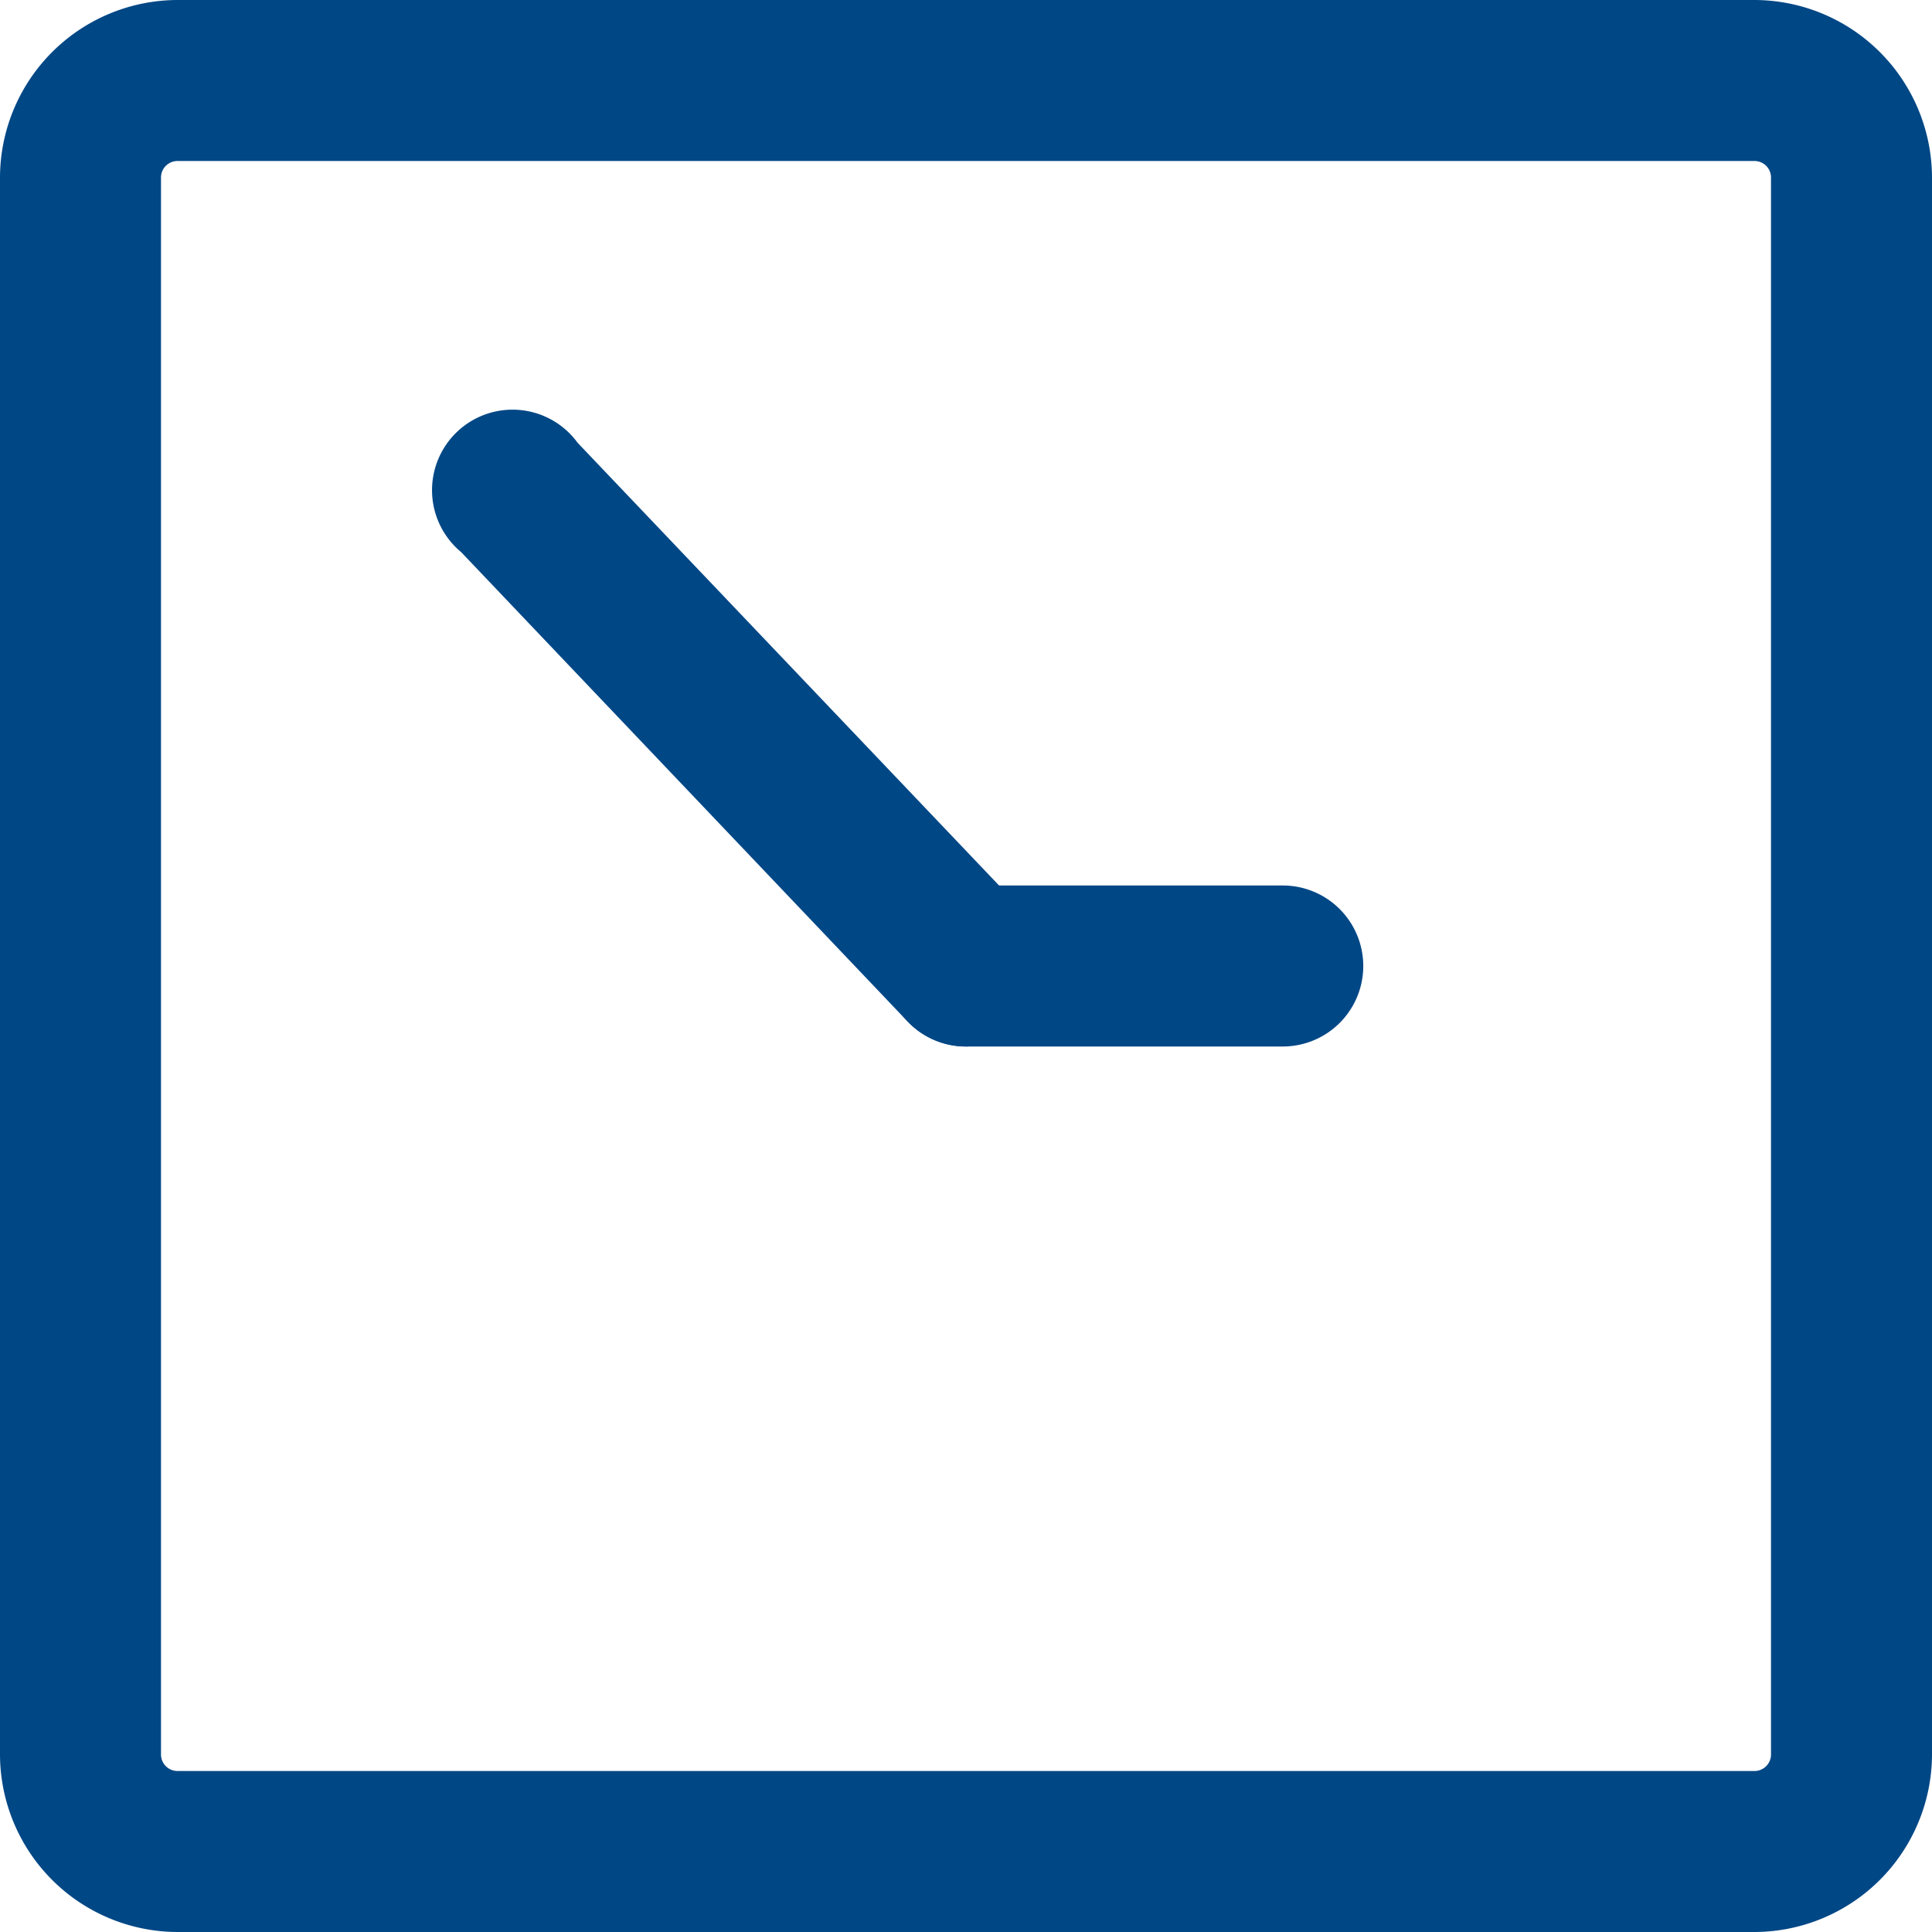
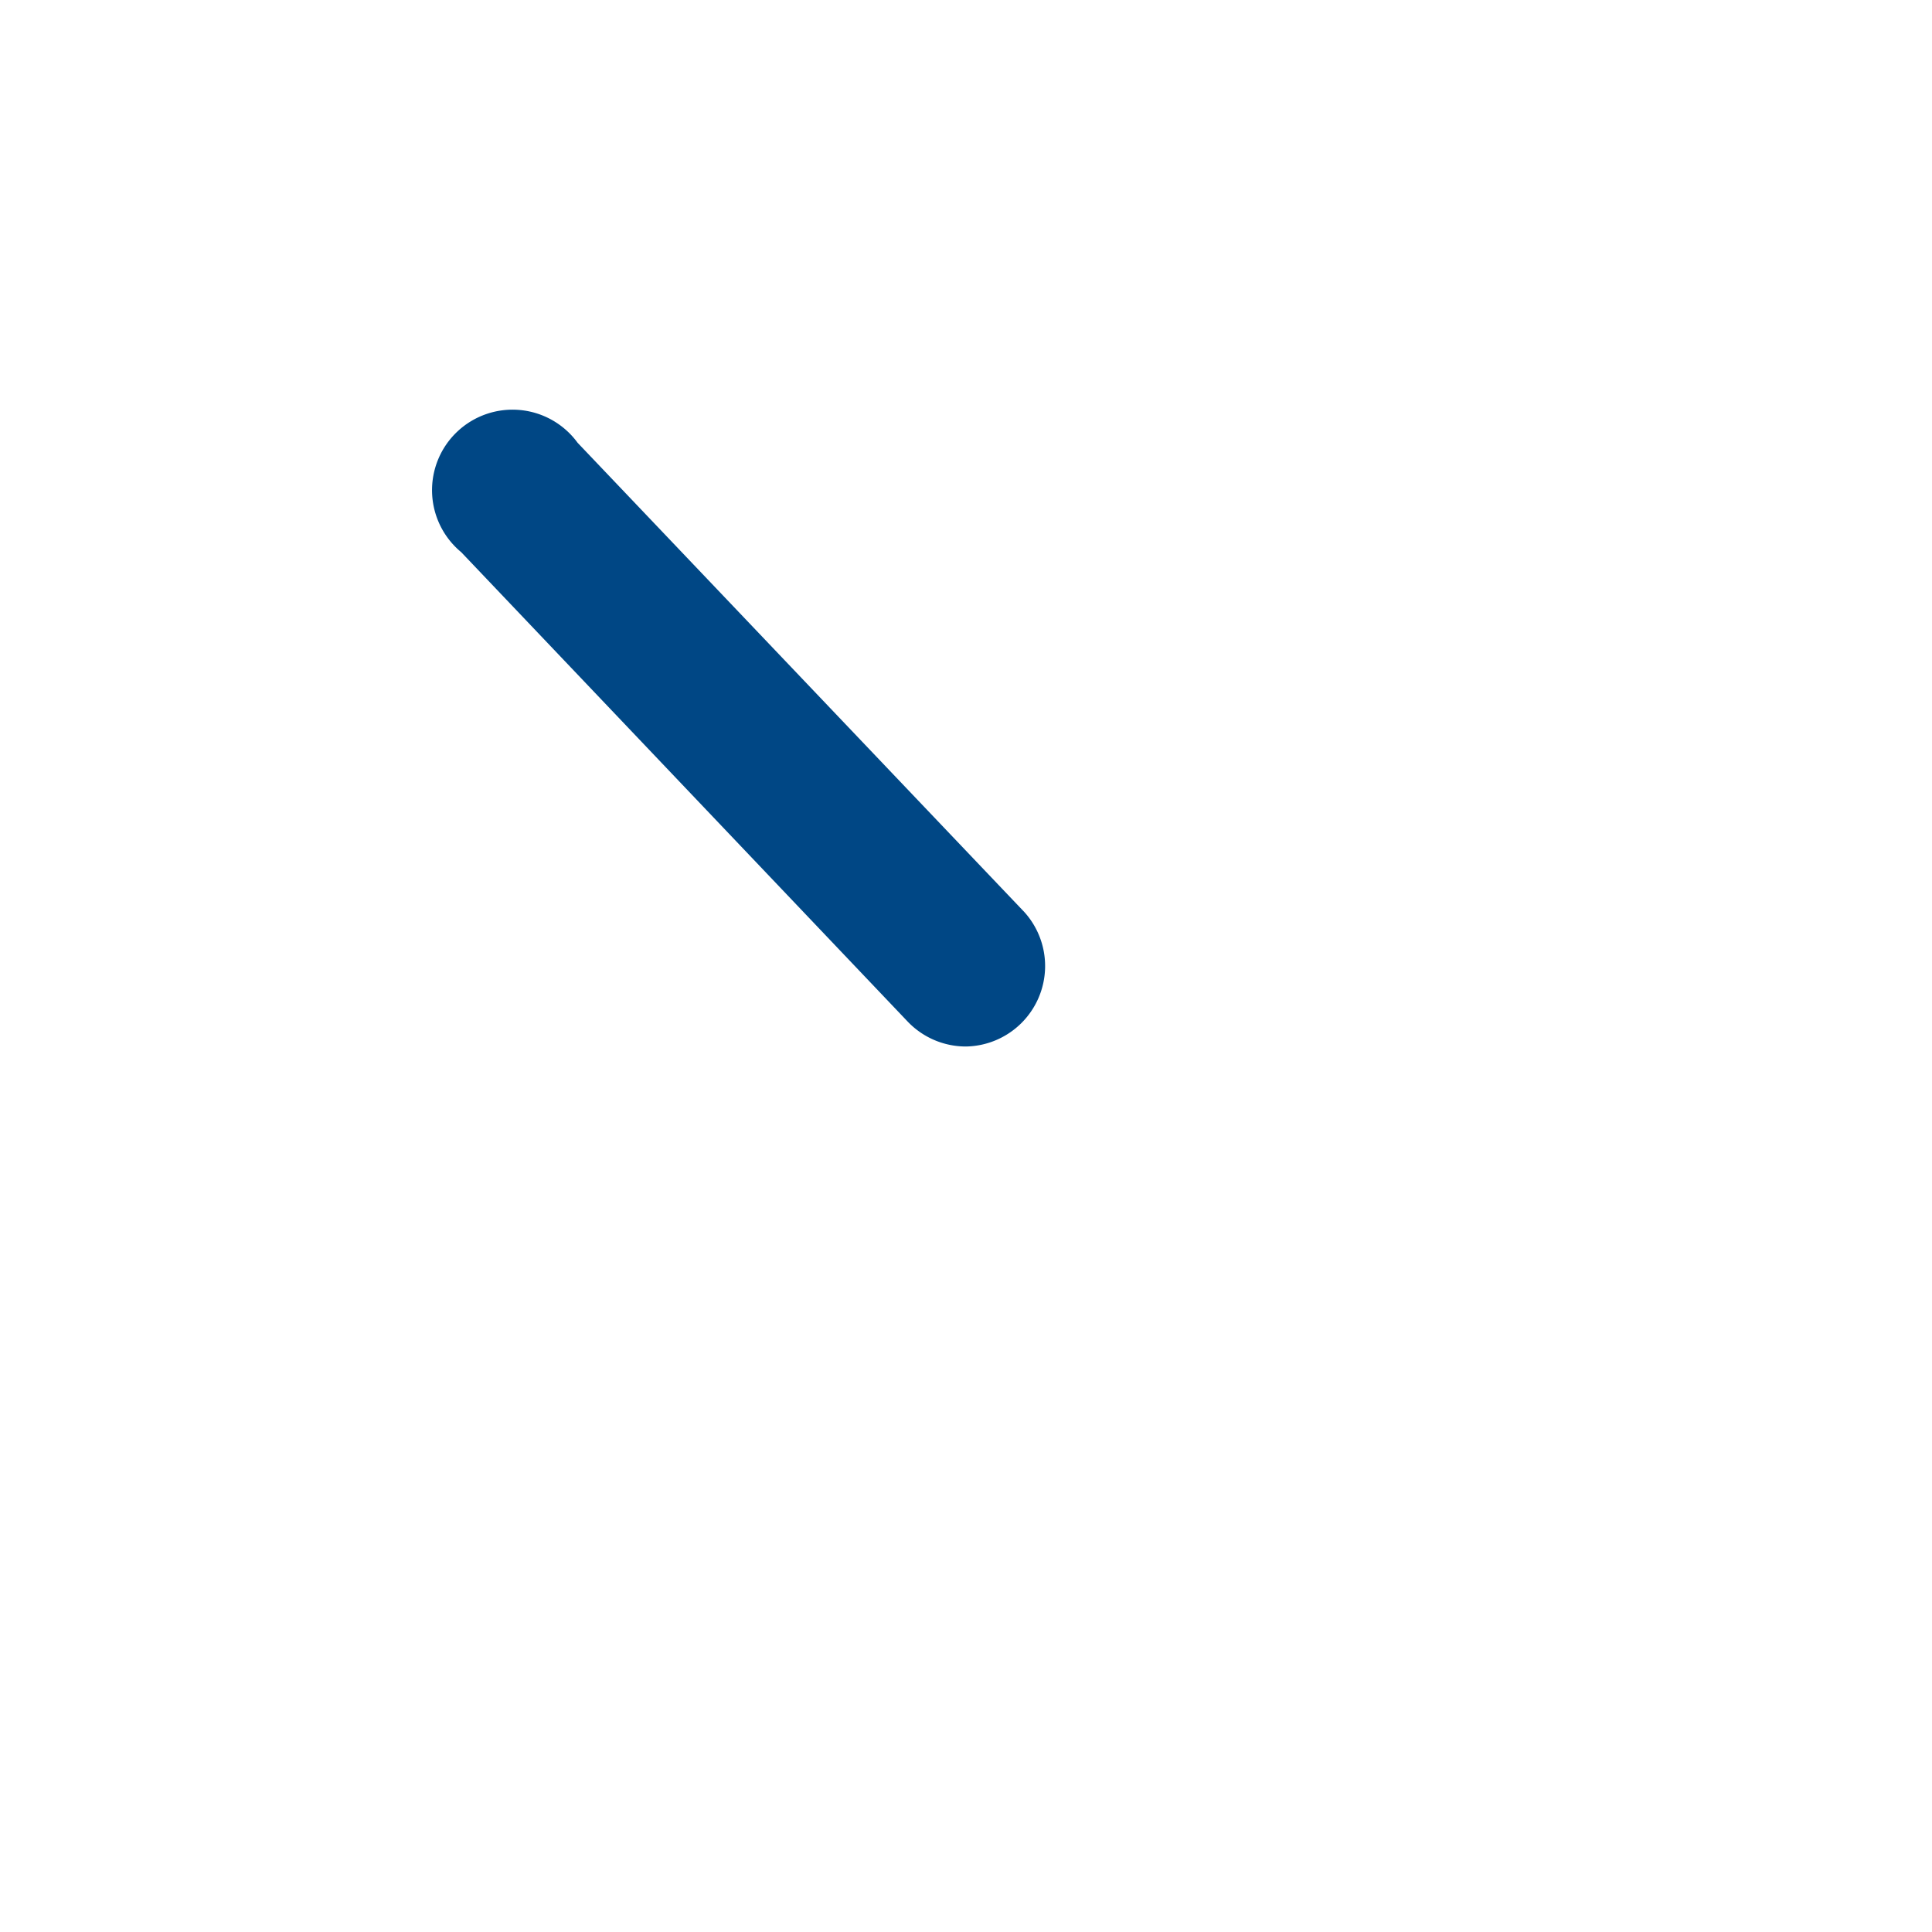
<svg xmlns="http://www.w3.org/2000/svg" viewBox="0 0 48 48">
  <defs>
    <style>.cls-1{fill:#004785;}</style>
  </defs>
  <title>clock</title>
  <g id="Layer_2" data-name="Layer 2">
    <g id="Education">
-       <path class="cls-1" d="M43.59,48H4.41A4.42,4.42,0,0,1,0,43.59V4.41A4.42,4.42,0,0,1,4.41,0H43.59A4.42,4.42,0,0,1,48,4.41V43.59A4.42,4.42,0,0,1,43.59,48ZM4.41,4A.41.41,0,0,0,4,4.41V43.59a.41.41,0,0,0,.41.41H43.59a.41.41,0,0,0,.41-.41V4.41A.41.41,0,0,0,43.59,4Z" />
-       <path class="cls-1" d="M31.87,26H24a2,2,0,0,1,0-4h7.87a2,2,0,0,1,0,4Z" />
      <path class="cls-1" d="M24,26a2,2,0,0,1-1.45-.62L11.46,13.72A2,2,0,1,1,14.35,11l11.1,11.66A2,2,0,0,1,24,26Z" />
    </g>
  </g>
</svg>